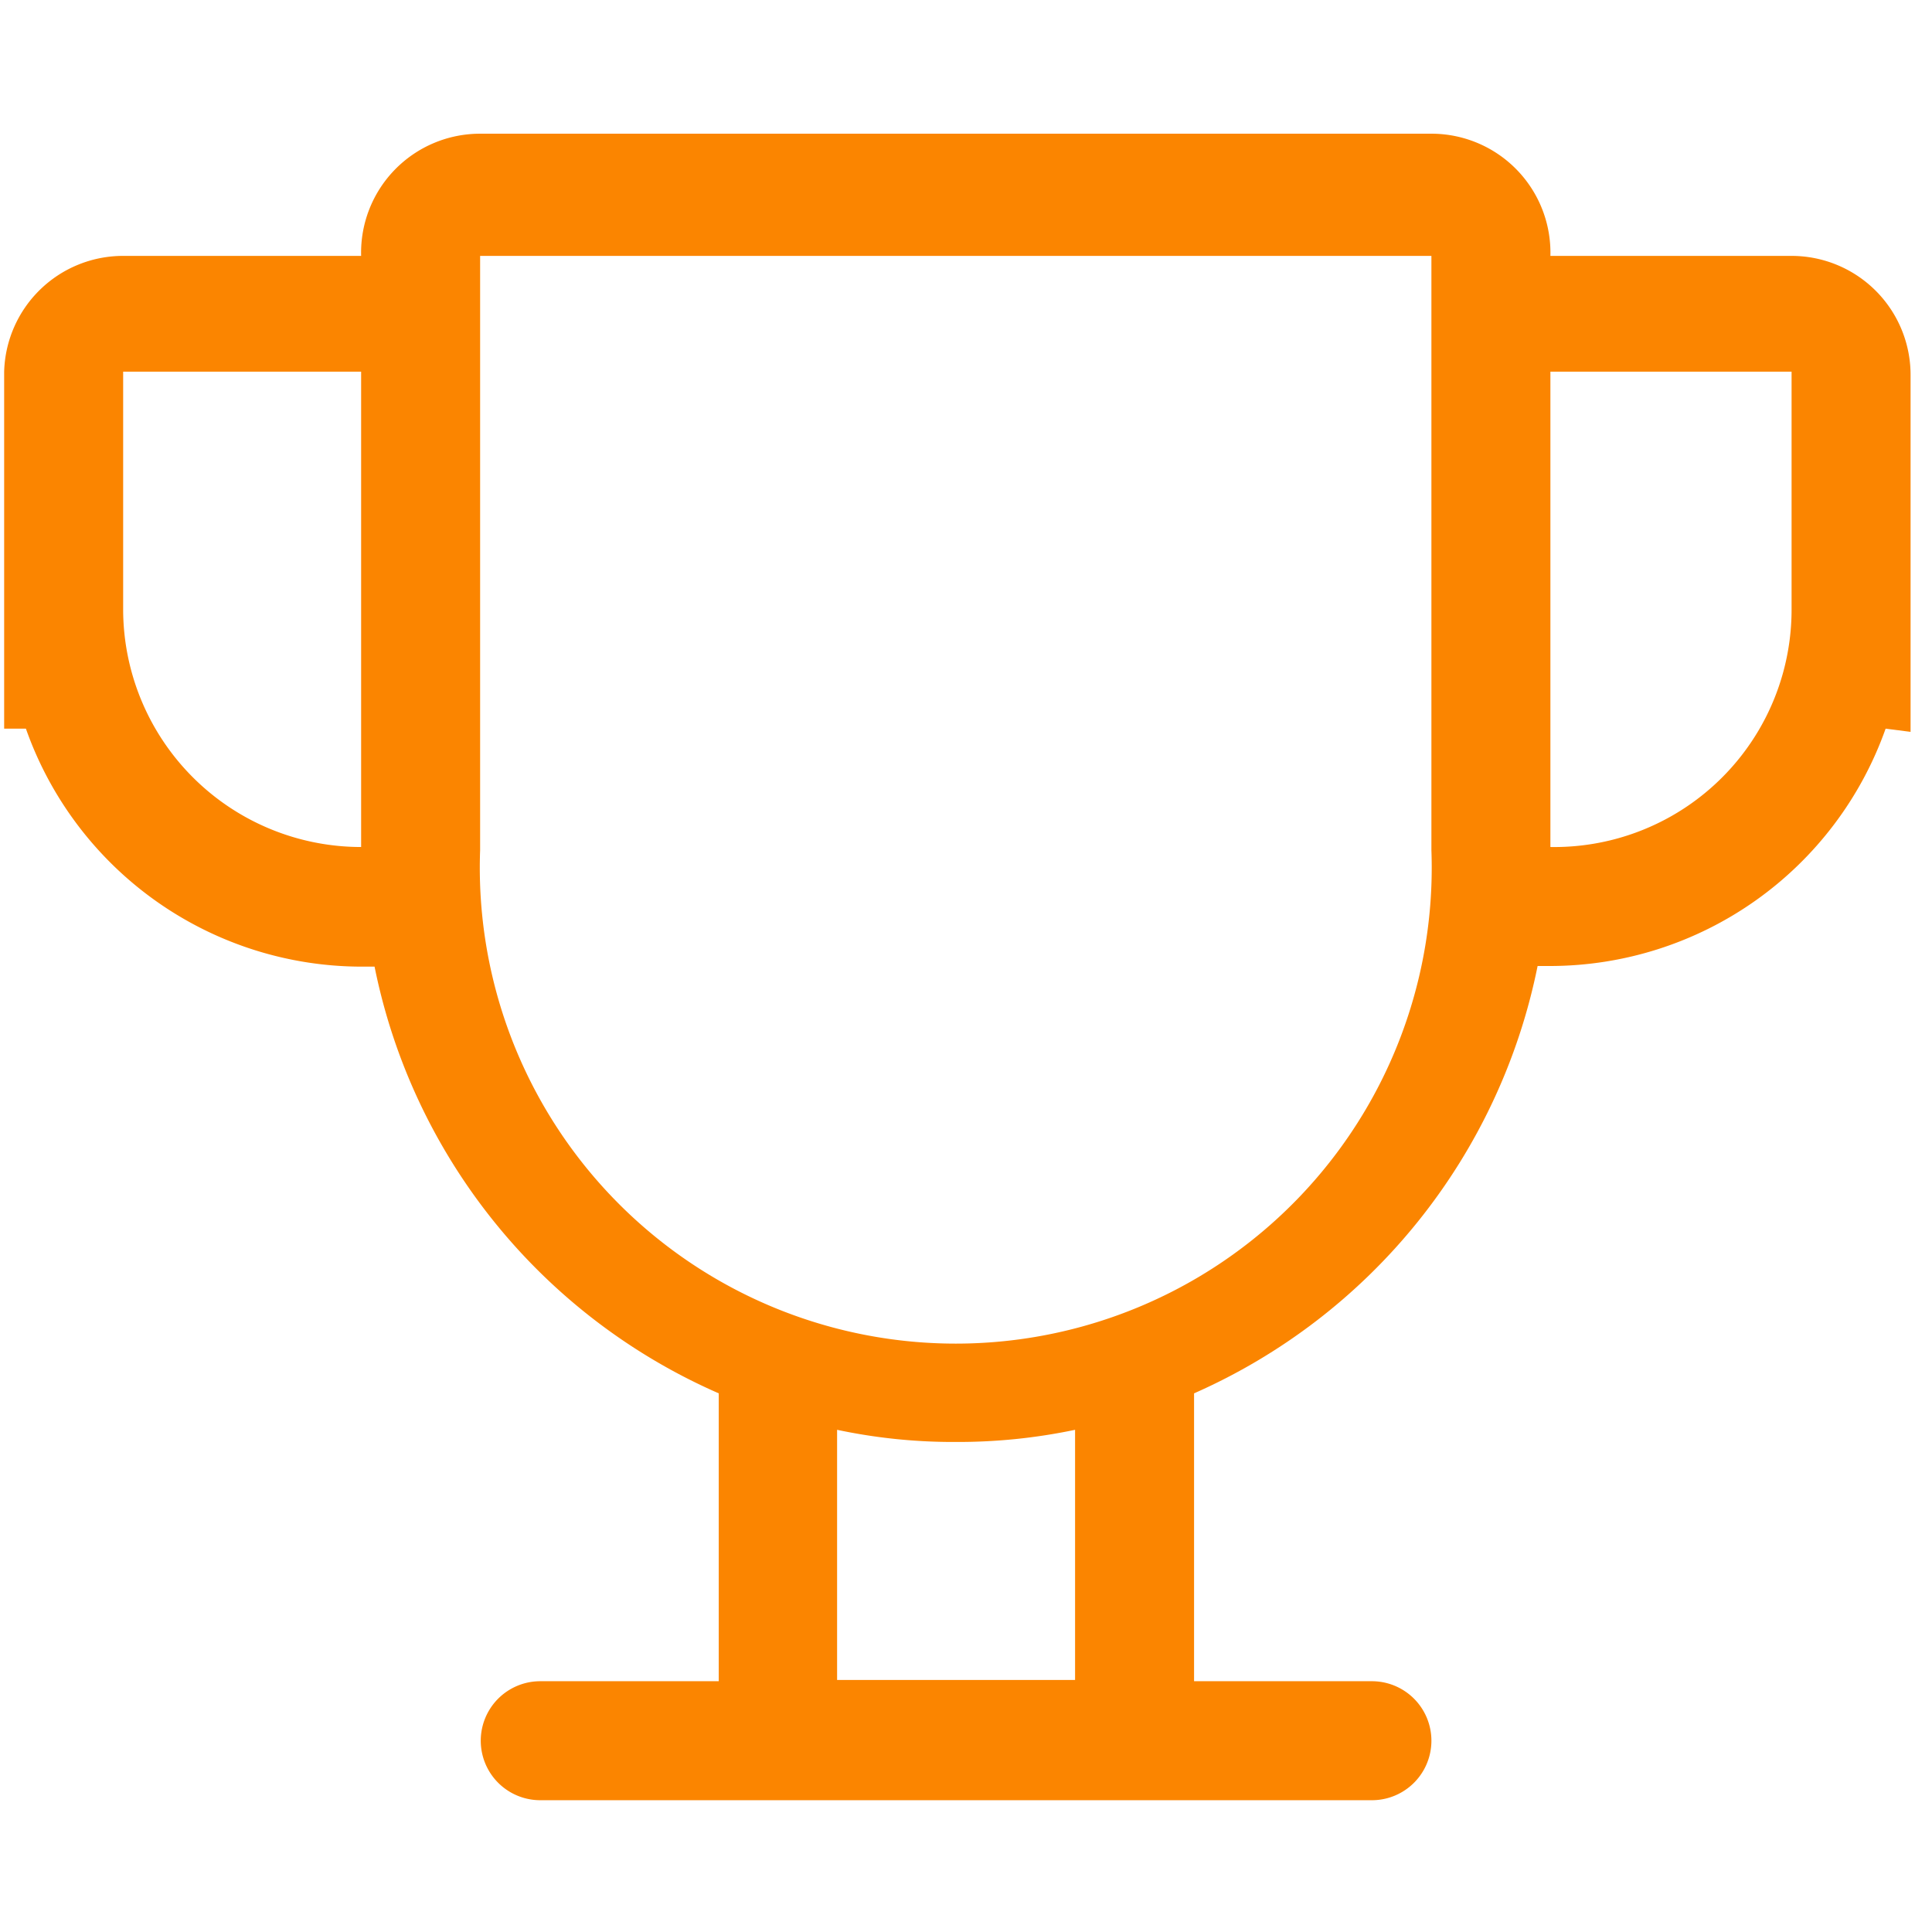
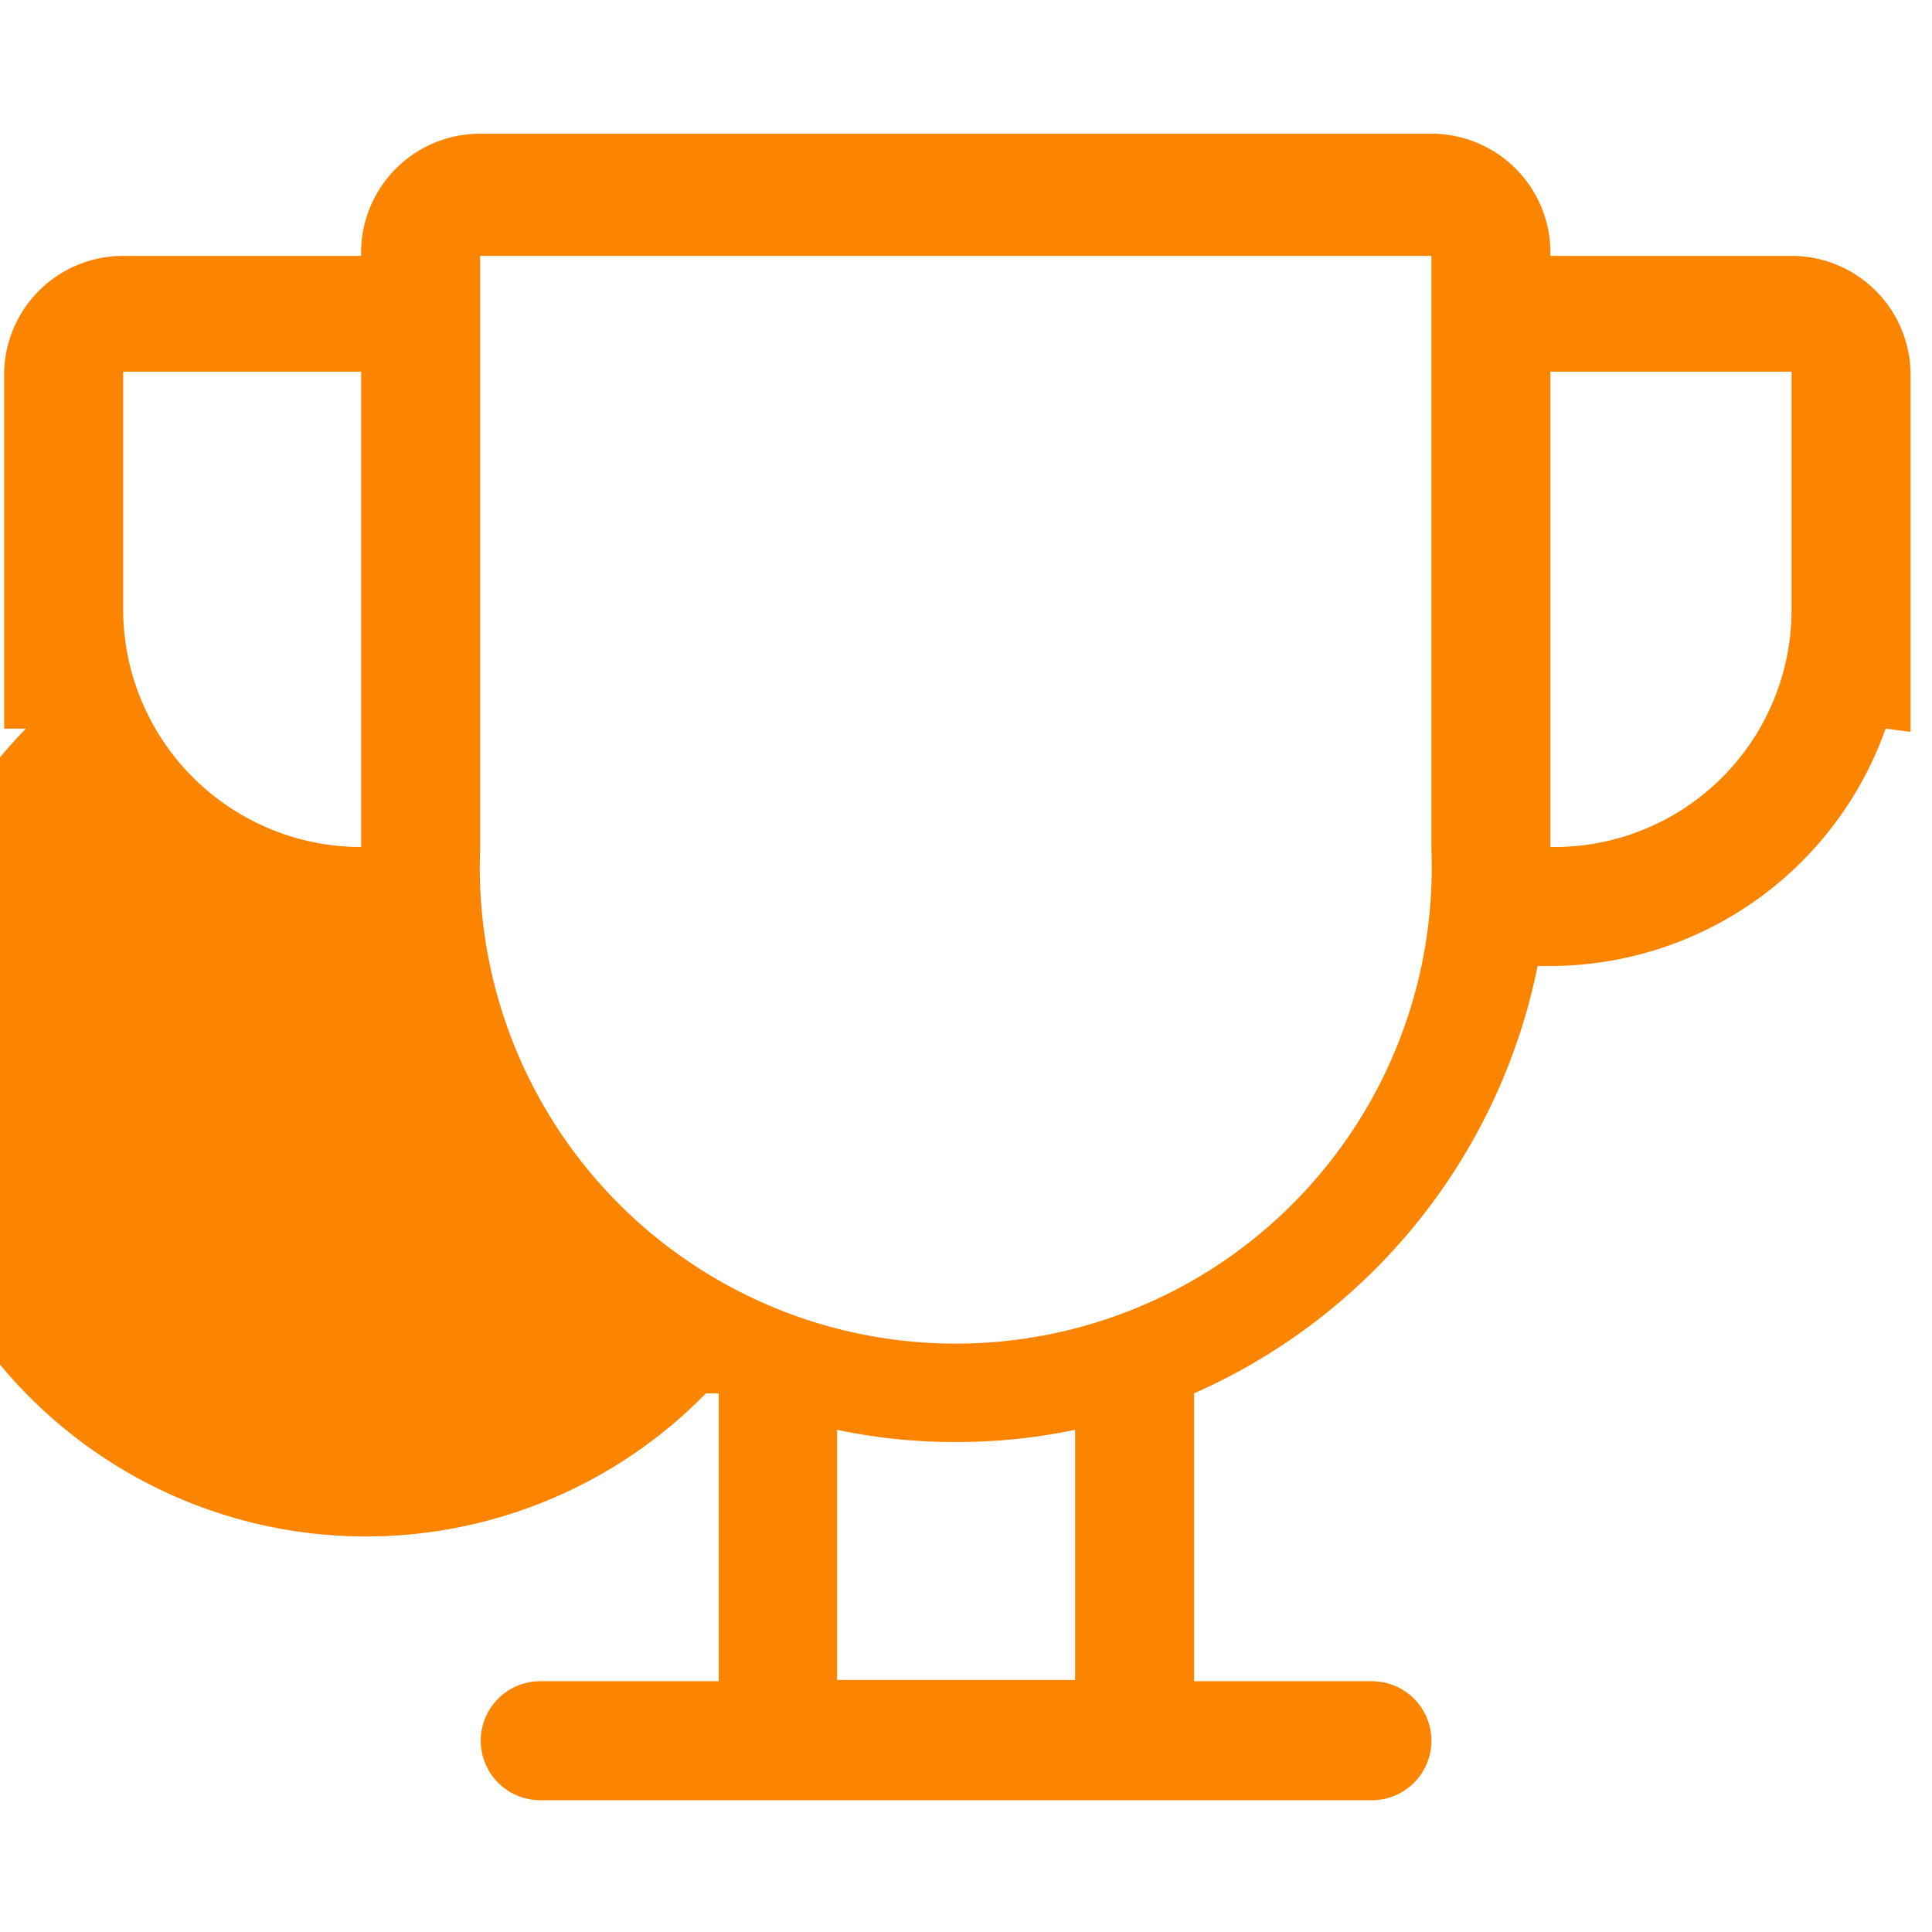
<svg xmlns="http://www.w3.org/2000/svg" id="Layer_1" data-name="Layer 1" width="1.07cm" height="1.07cm" viewBox="0 0 30.19 30.2">
-   <path d="M29.47,11.39a5.57,5.57,0,0,1-5.24,3.71l-.2,0a9.31,9.31,0,0,1-5.37,6.68v4.5h2.78a.93.93,0,0,1,0,1.86h-13a.93.93,0,0,1,0-1.86h2.79v-4.5a9.28,9.28,0,0,1-5.38-6.67h-.2A5.57,5.57,0,0,1,.4,11.39H.06V5.81A1.86,1.86,0,0,1,1.92,4H5.64A1.86,1.86,0,0,1,7.5,2.09H22.37A1.86,1.86,0,0,1,24.23,4H28a1.86,1.86,0,0,1,1.86,1.86v5.58Zm-23.83,0V5.81H1.92V9.53a3.72,3.72,0,0,0,3.72,3.71V11.39Zm7.44,14.87H16.8V22.35a8.9,8.9,0,0,1-1.86.19,8.76,8.76,0,0,1-1.86-.19v3.91Zm9.29-14.87V4H7.5v9.29a7.44,7.44,0,1,0,14.87,0V11.39ZM28,5.81H24.23v7.43A3.71,3.71,0,0,0,28,9.53V5.81Z" style="fill: #fb8500;fill-rule: evenodd" />
+   <path d="M29.47,11.39a5.57,5.57,0,0,1-5.24,3.71l-.2,0a9.31,9.31,0,0,1-5.37,6.68v4.5h2.78a.93.93,0,0,1,0,1.86h-13a.93.93,0,0,1,0-1.86h2.79v-4.5h-.2A5.57,5.57,0,0,1,.4,11.39H.06V5.81A1.86,1.86,0,0,1,1.92,4H5.64A1.86,1.86,0,0,1,7.5,2.09H22.37A1.86,1.86,0,0,1,24.23,4H28a1.86,1.86,0,0,1,1.86,1.86v5.58Zm-23.83,0V5.81H1.92V9.53a3.72,3.72,0,0,0,3.72,3.71V11.39Zm7.44,14.87H16.8V22.35a8.9,8.9,0,0,1-1.86.19,8.76,8.76,0,0,1-1.86-.19v3.91Zm9.29-14.87V4H7.5v9.29a7.44,7.44,0,1,0,14.87,0V11.39ZM28,5.81H24.23v7.43A3.71,3.71,0,0,0,28,9.53V5.81Z" style="fill: #fb8500;fill-rule: evenodd" />
</svg>